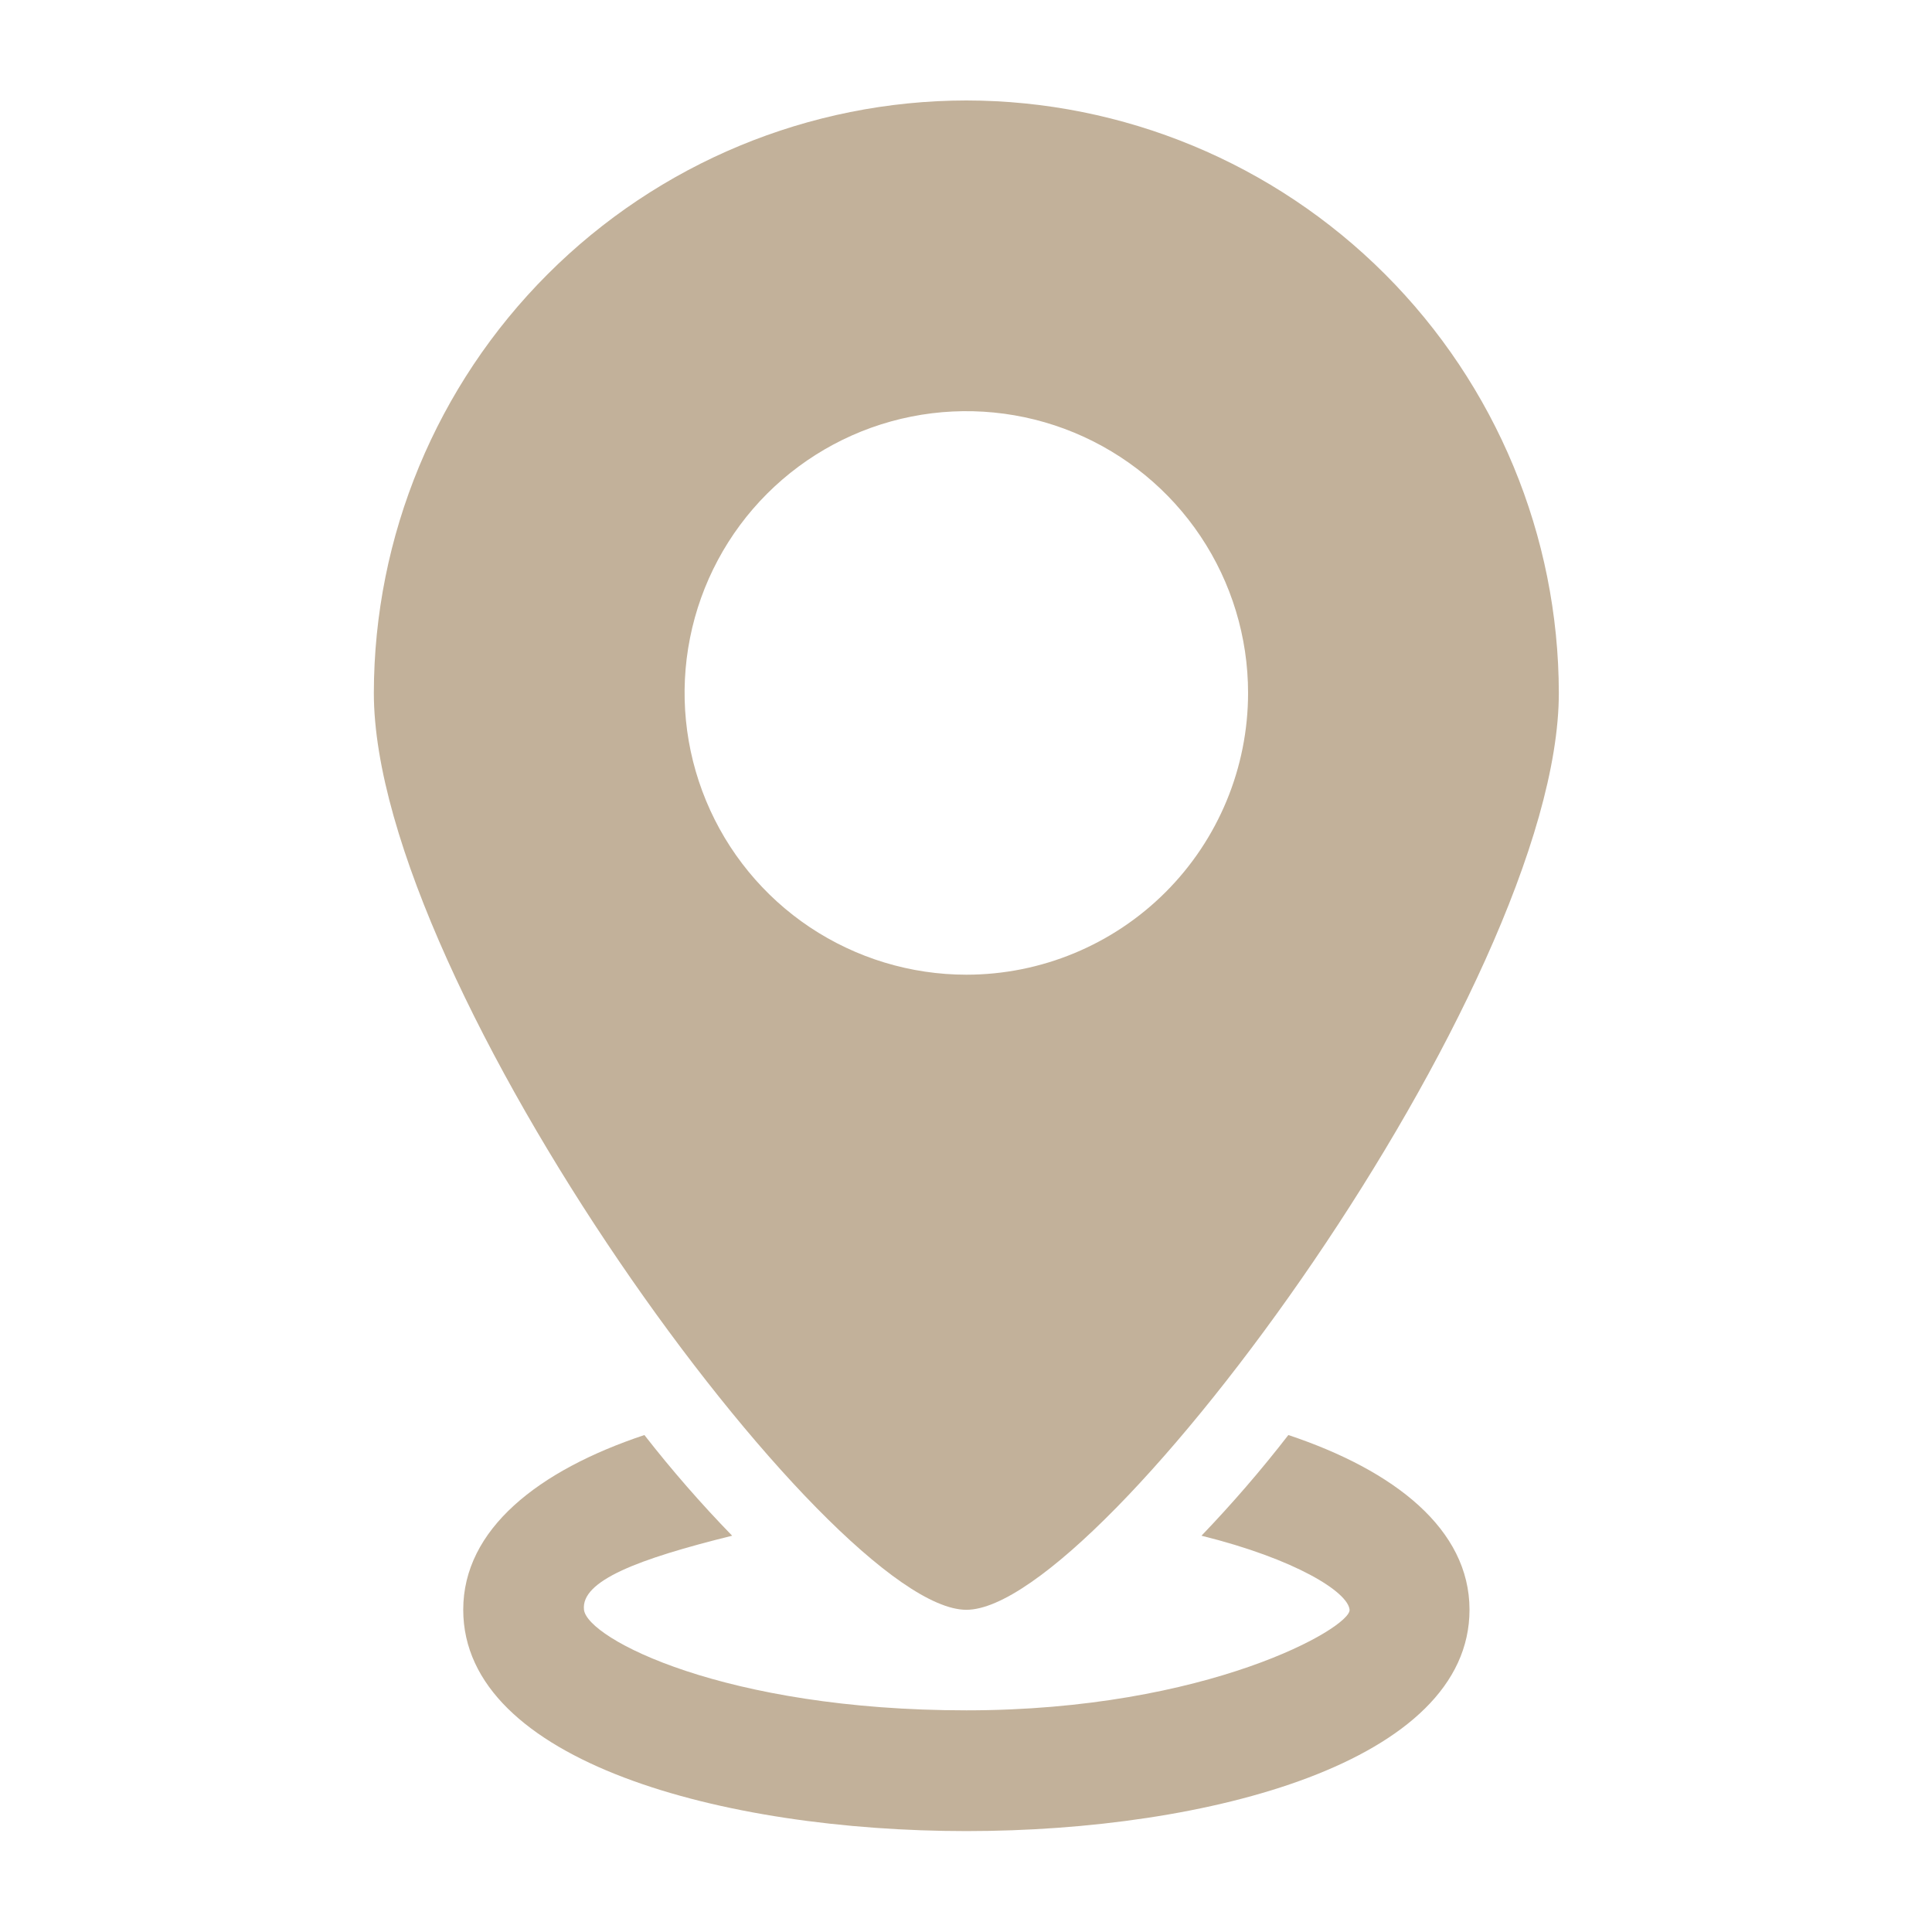
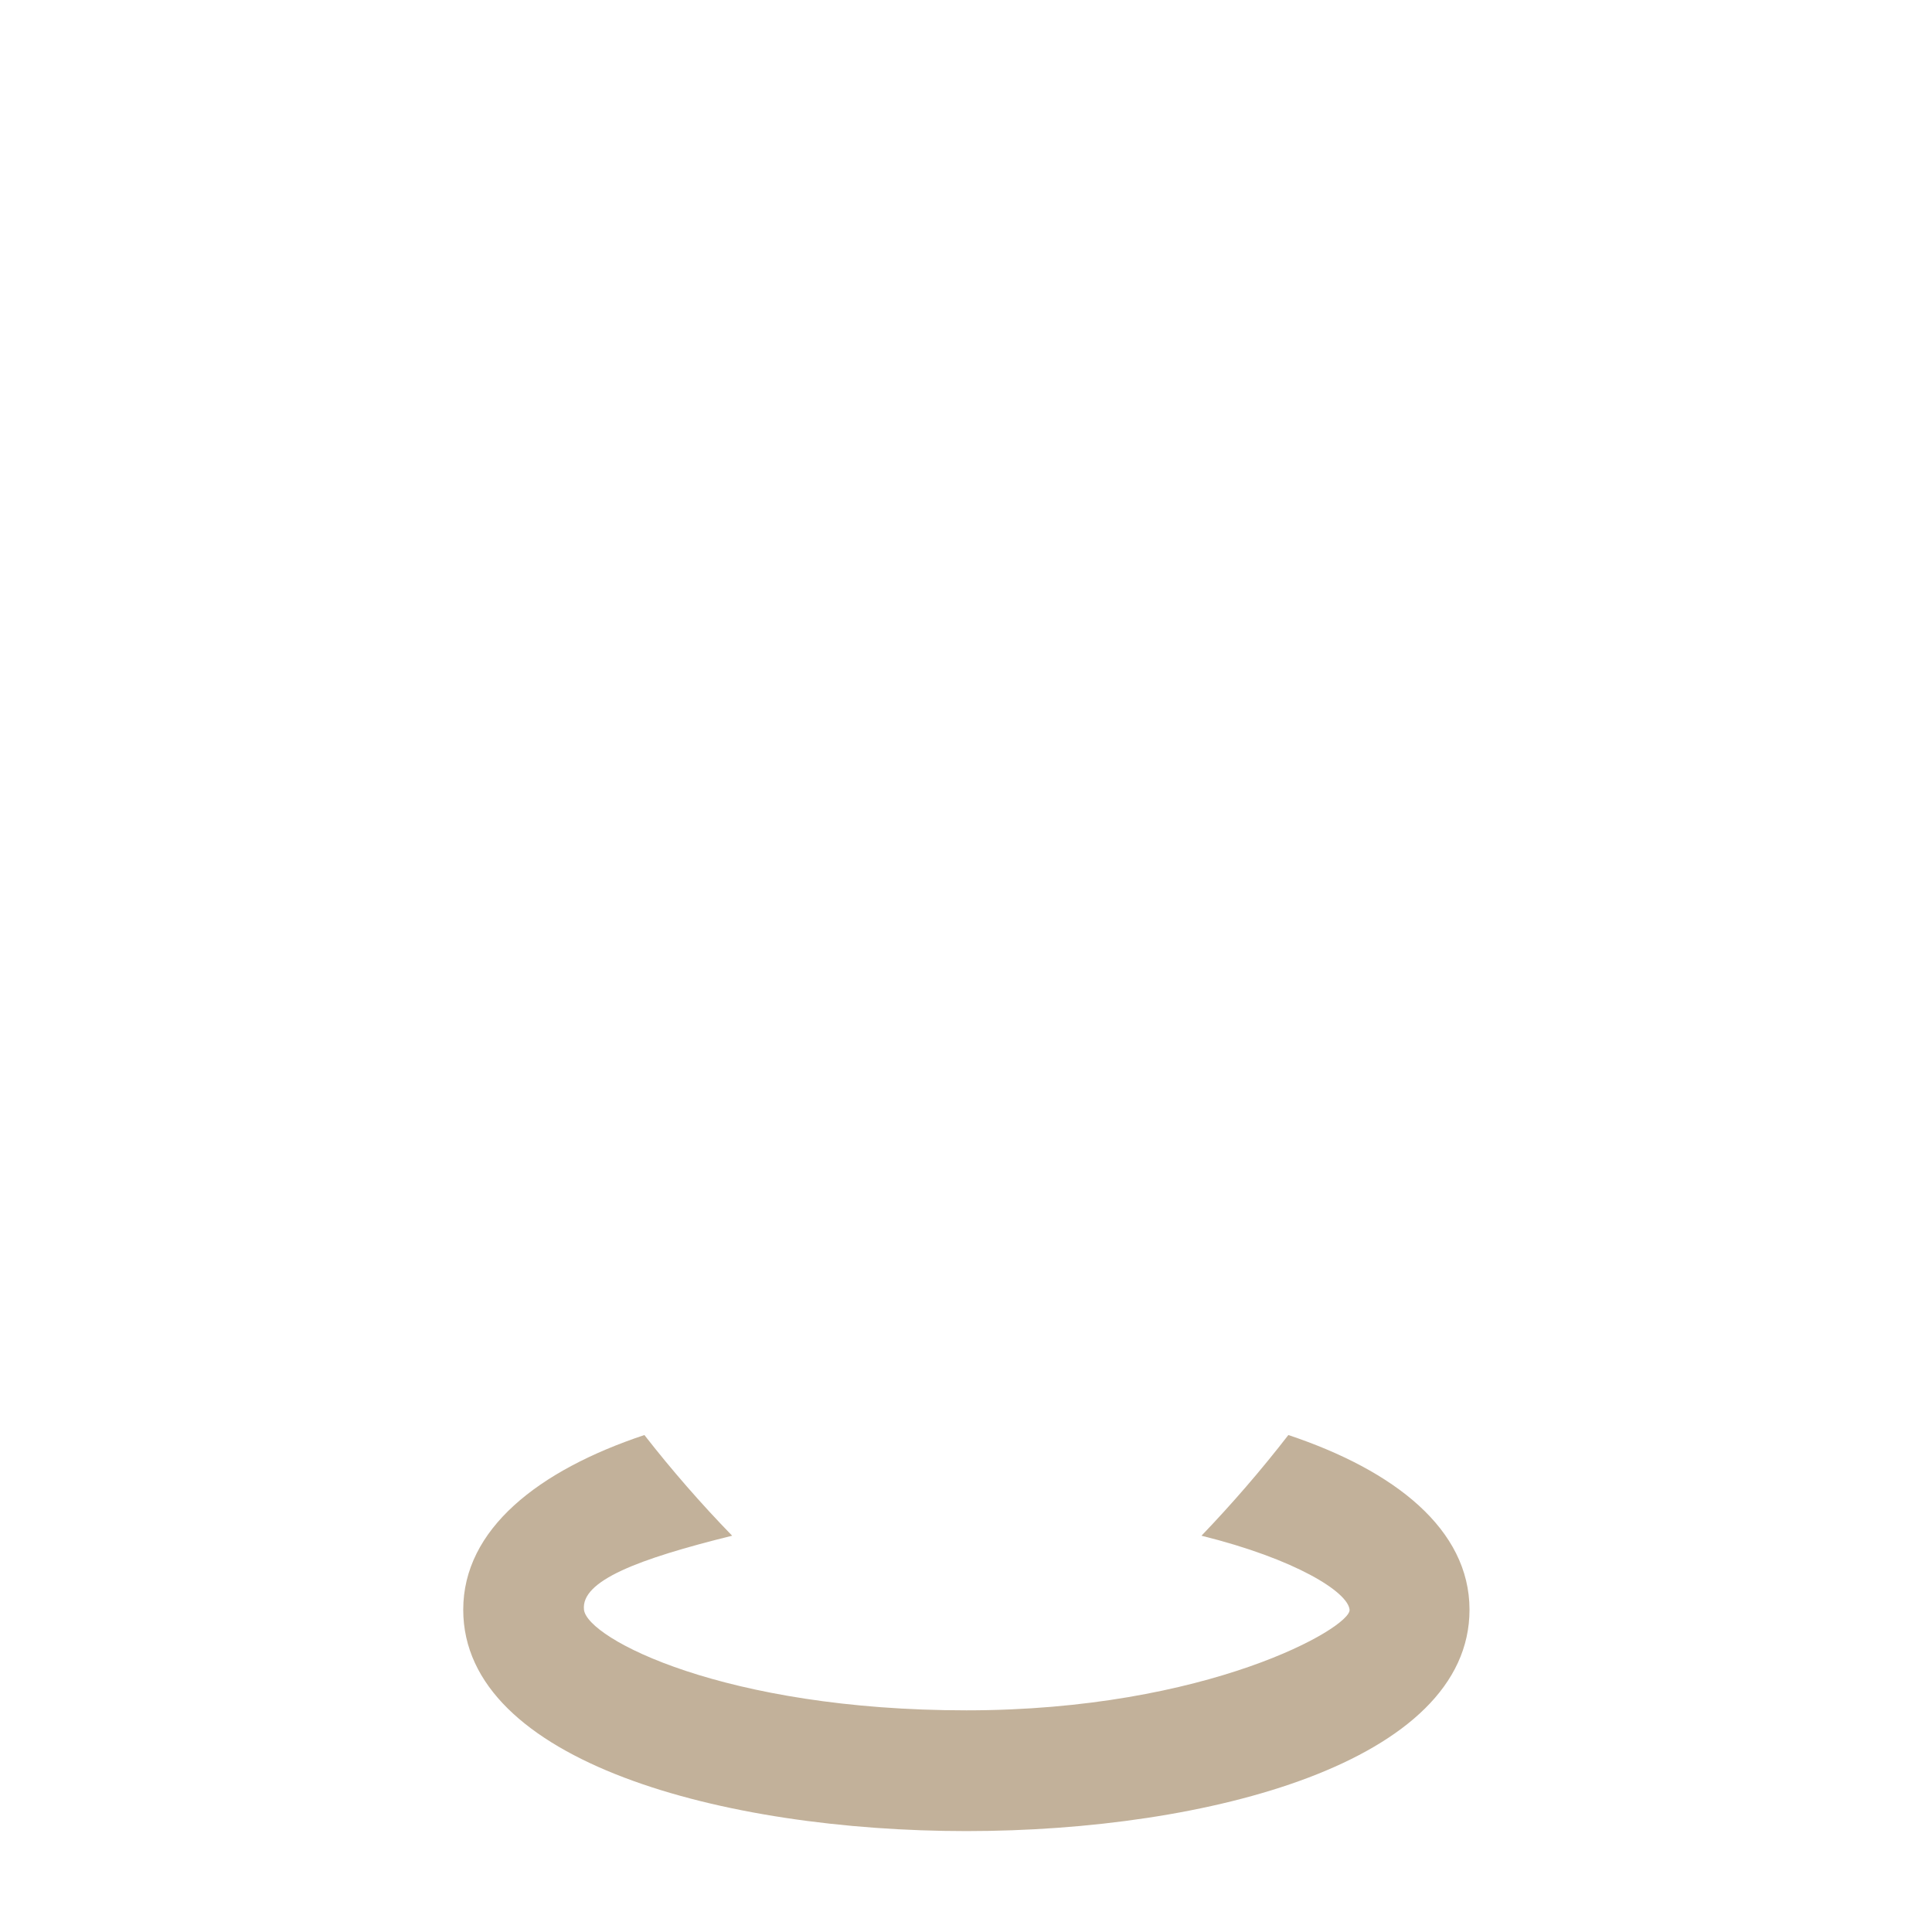
<svg xmlns="http://www.w3.org/2000/svg" width="26" height="26" viewBox="0 0 26 26" fill="none">
  <path d="M17.338 19.312C16.973 19.784 16.582 20.236 16.169 20.667C17.436 20.981 18.14 21.425 18.162 21.663C18.183 21.902 16.255 23.017 13.005 23.017C9.755 23.017 7.903 22.053 7.859 21.663C7.816 21.273 8.585 20.981 9.853 20.667C9.435 20.237 9.041 19.785 8.672 19.312C7.242 19.789 6.234 20.58 6.234 21.663C6.234 23.711 9.744 24.642 13.005 24.642C16.266 24.642 19.776 23.711 19.776 21.663C19.776 20.58 18.768 19.789 17.338 19.312Z" fill="#C2B19A" />
-   <path d="M13.005 1.352C10.891 1.354 8.864 2.195 7.37 3.69C5.875 5.185 5.034 7.211 5.031 9.325C5.031 13.268 11.174 21.664 13.005 21.664C14.835 21.664 20.978 13.268 20.978 9.325C20.975 7.211 20.134 5.185 18.639 3.69C17.145 2.195 15.118 1.354 13.005 1.352ZM13.005 13.117C12.255 13.117 11.522 12.894 10.898 12.478C10.274 12.061 9.789 11.469 9.502 10.776C9.215 10.083 9.139 9.321 9.286 8.585C9.432 7.85 9.793 7.174 10.323 6.644C10.854 6.114 11.529 5.752 12.265 5.606C13 5.46 13.763 5.535 14.456 5.822C15.148 6.109 15.741 6.595 16.157 7.218C16.574 7.842 16.796 8.575 16.796 9.325C16.796 10.331 16.397 11.295 15.686 12.006C14.975 12.717 14.01 13.117 13.005 13.117Z" fill="#C2B19A" />
</svg>